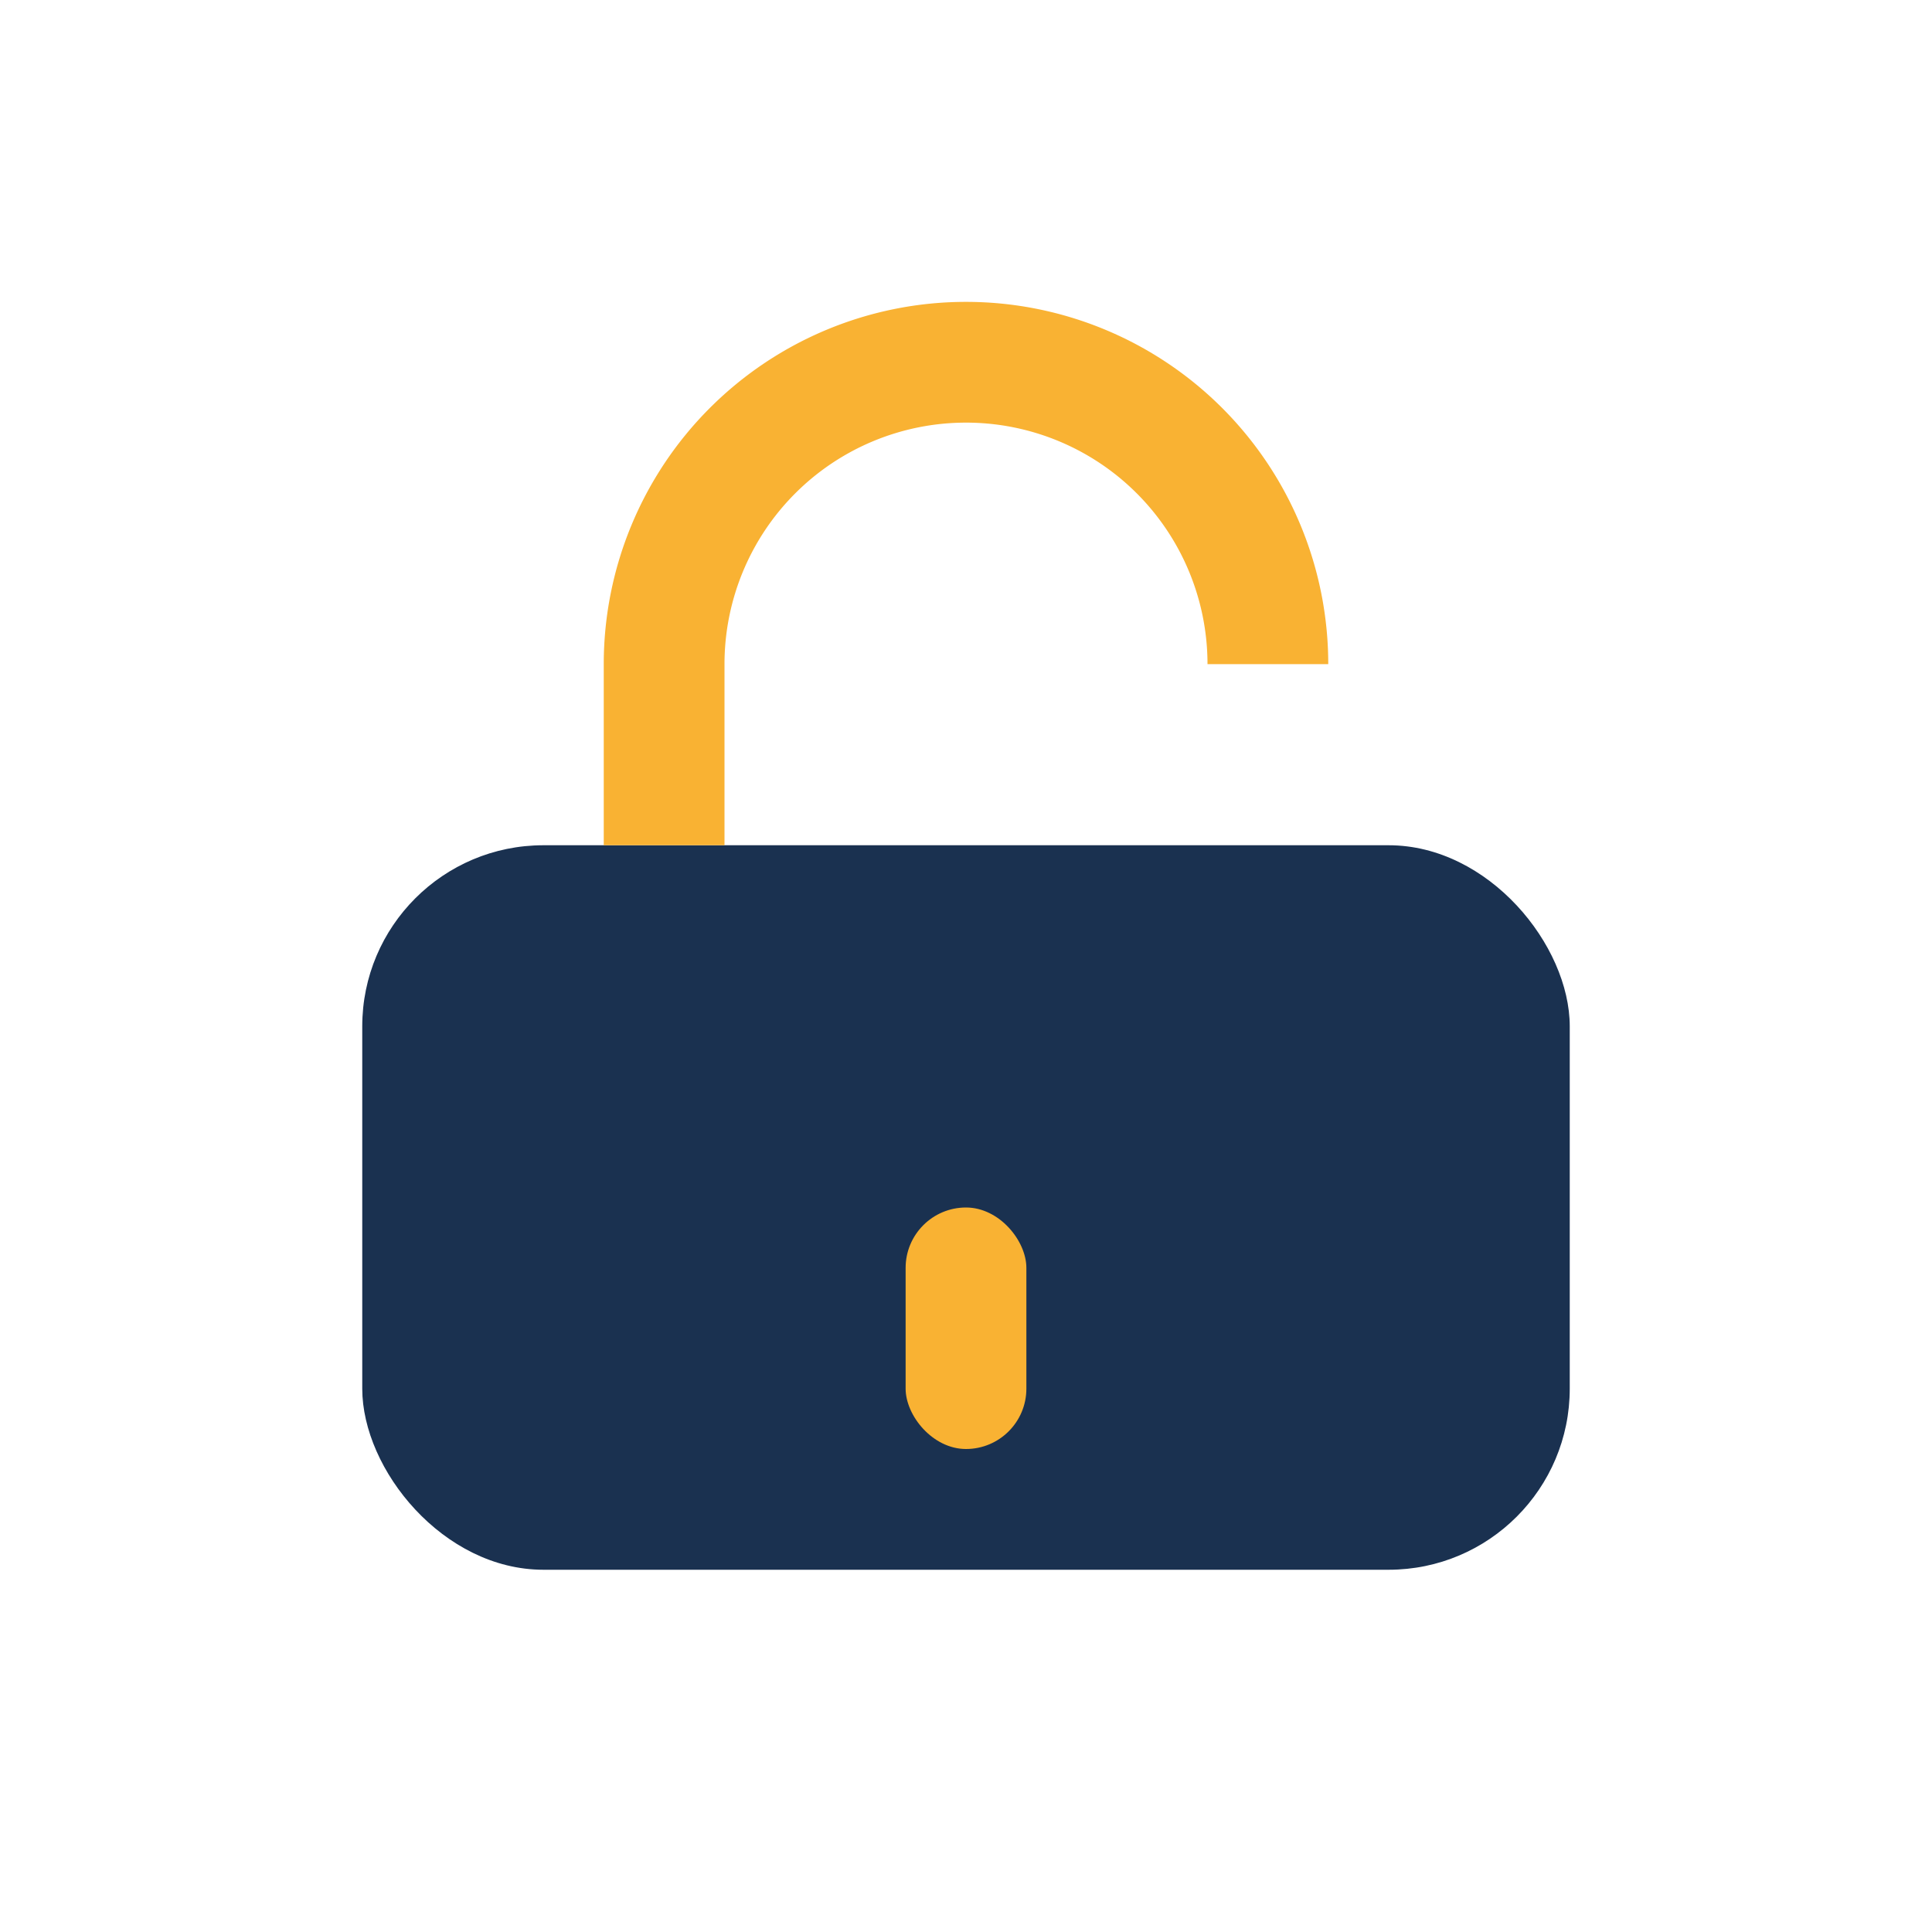
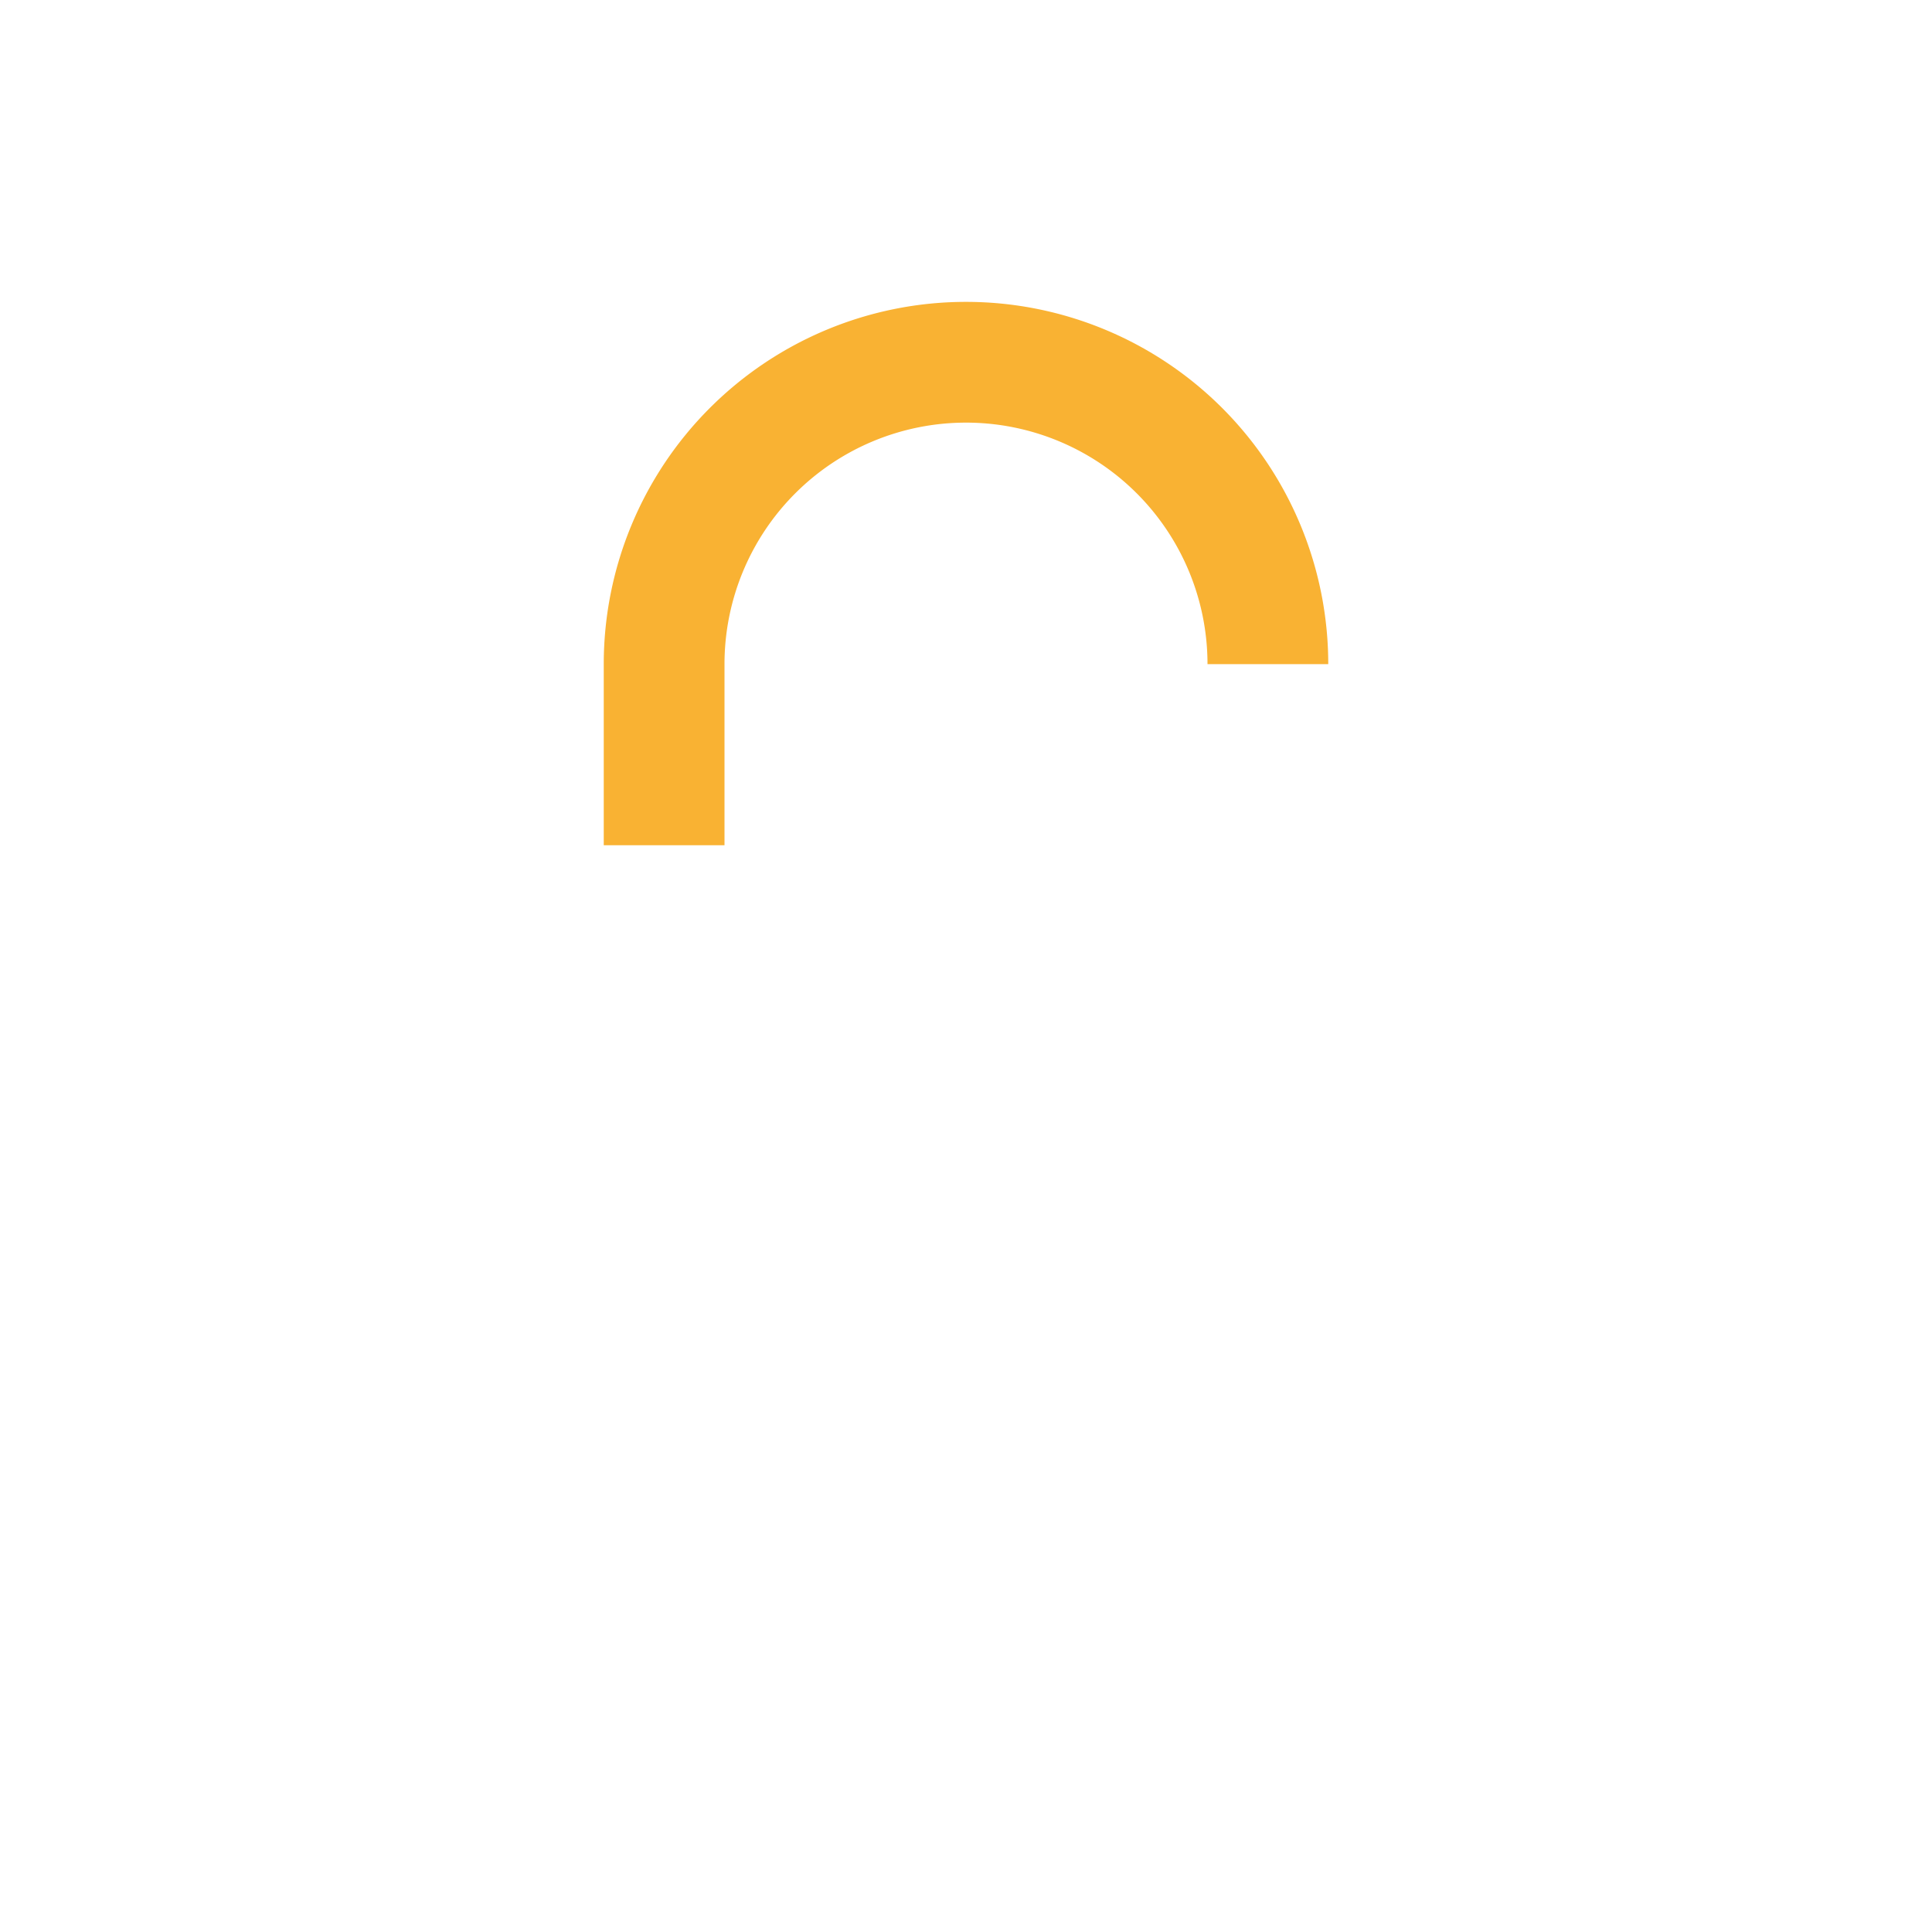
<svg xmlns="http://www.w3.org/2000/svg" width="32" height="32" viewBox="0 0 32 32">
-   <rect x="6" y="14" width="20" height="12" rx="3" fill="#1A3150" />
  <path d="M11 14V11a5 5 0 1 1 10 0" fill="none" stroke="#F9B233" stroke-width="2" />
-   <rect x="15" y="20" width="2" height="4" rx="1" fill="#F9B233" />
</svg>